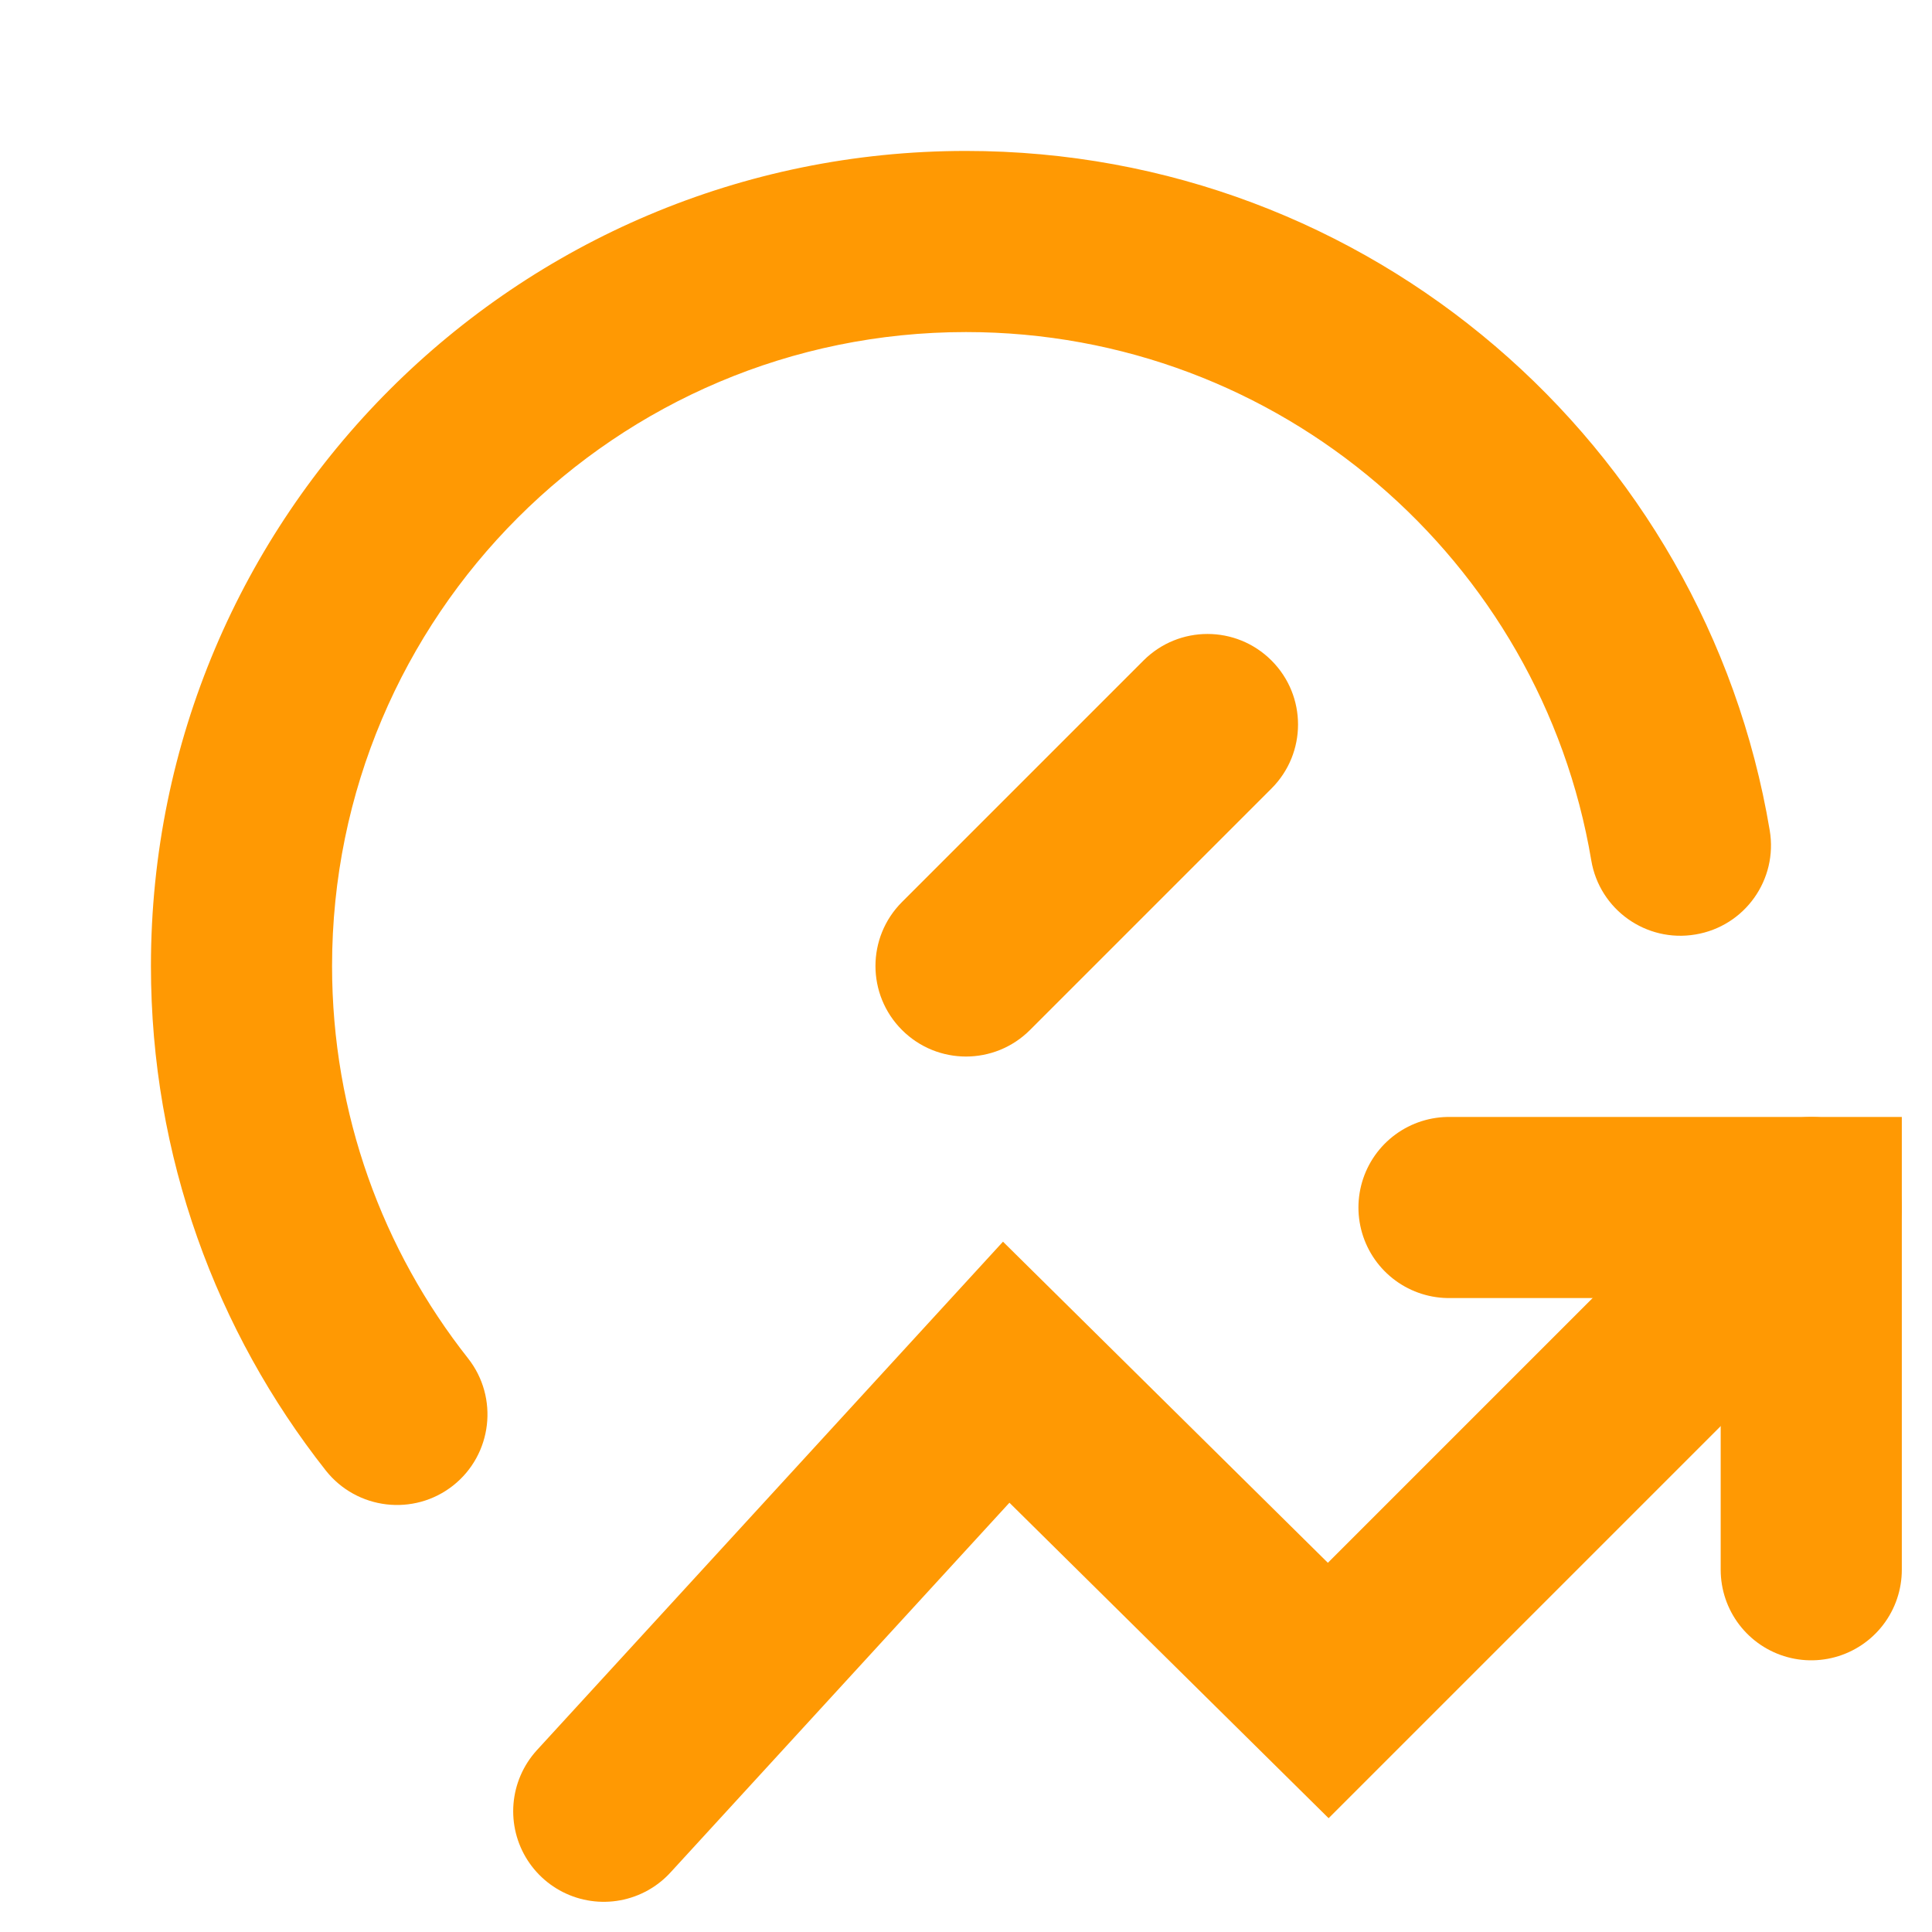
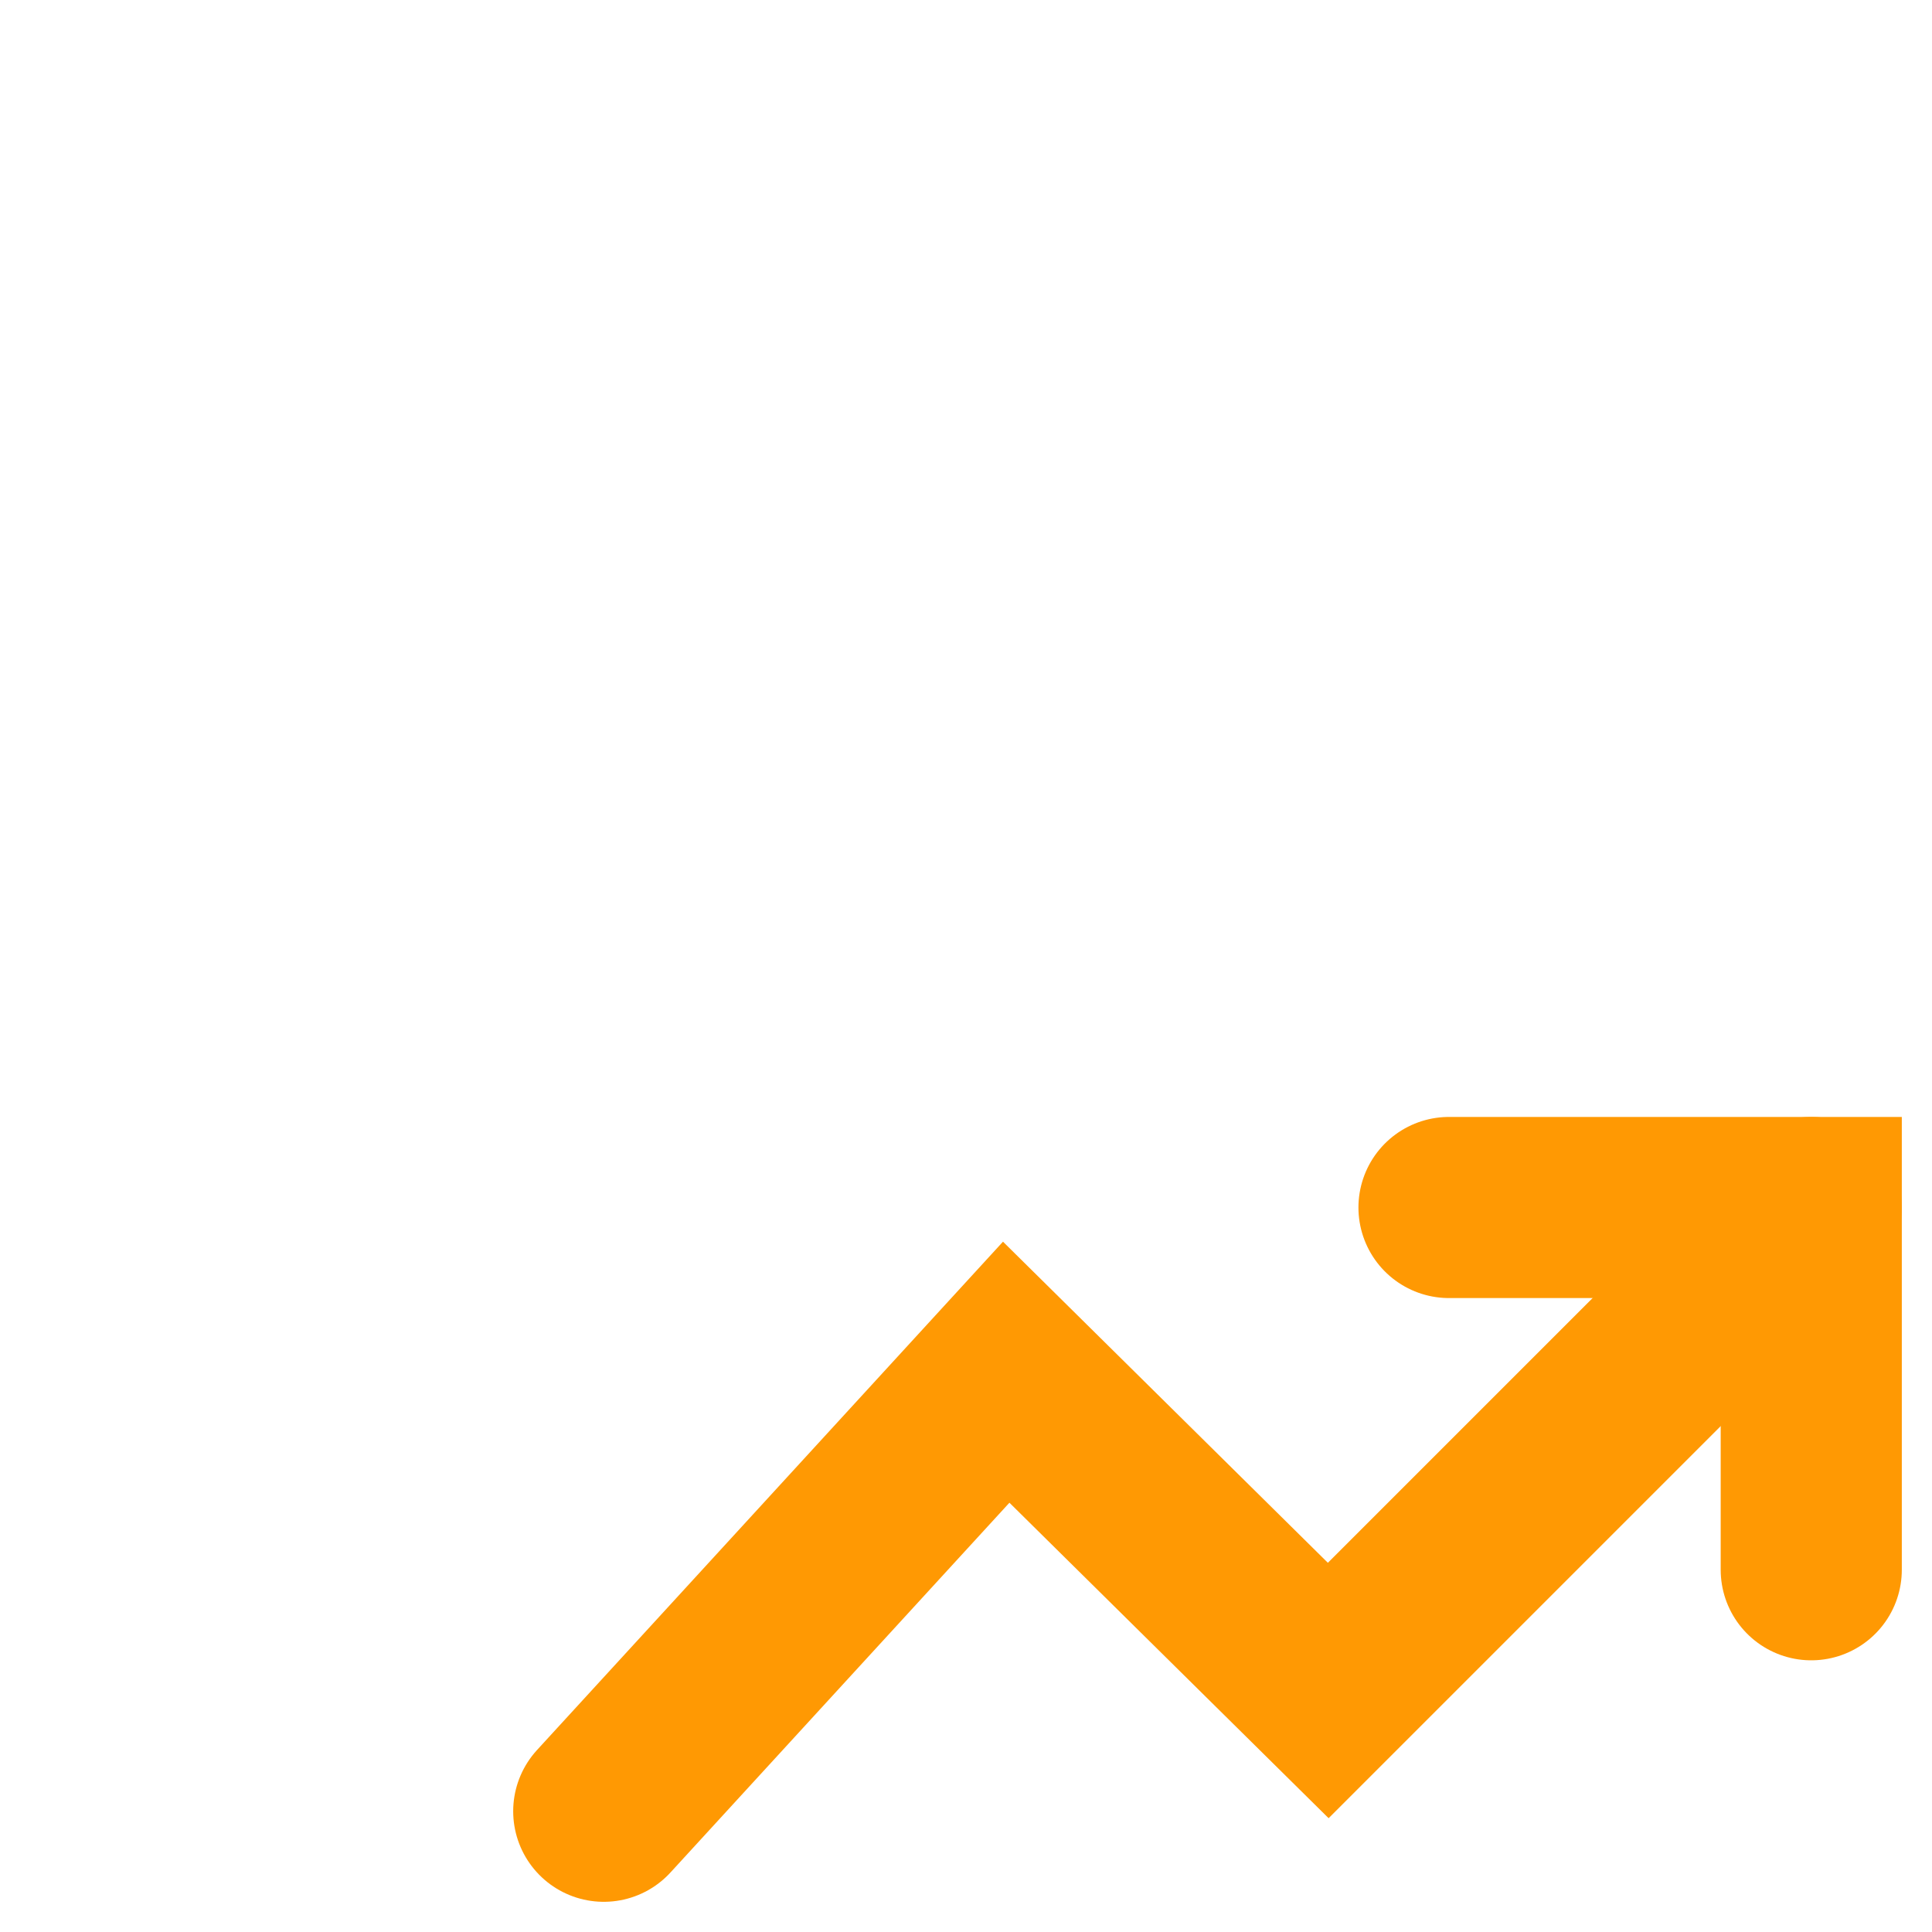
<svg xmlns="http://www.w3.org/2000/svg" width="16" height="16" viewBox="0 0 16 16" fill="none">
-   <path d="M8 1.25C11.345 1.25 14.121 3.683 14.656 6.876C14.725 7.284 14.45 7.671 14.041 7.739C13.633 7.808 13.246 7.533 13.178 7.124C12.761 4.642 10.601 2.75 8 2.75C5.101 2.75 2.75 5.101 2.75 8C2.75 9.228 3.171 10.355 3.876 11.249C4.132 11.574 4.077 12.046 3.752 12.303C3.427 12.559 2.955 12.503 2.698 12.178C1.792 11.029 1.25 9.577 1.25 8C1.25 4.272 4.272 1.25 8 1.25ZM9.47 5.47C9.763 5.177 10.237 5.177 10.53 5.47C10.823 5.763 10.823 6.237 10.53 6.53L8.53 8.53C8.237 8.823 7.763 8.823 7.47 8.53C7.177 8.237 7.177 7.763 7.47 7.47L9.47 5.47Z" fill="#FF9903" />
  <path d="M5 15L8.333 11.364L11 14L15 10" stroke="#FF9903" stroke-width="1.5" stroke-linecap="round" />
  <path d="M12 10H15V13" stroke="#FF9903" stroke-width="1.5" stroke-linecap="round" />
</svg>